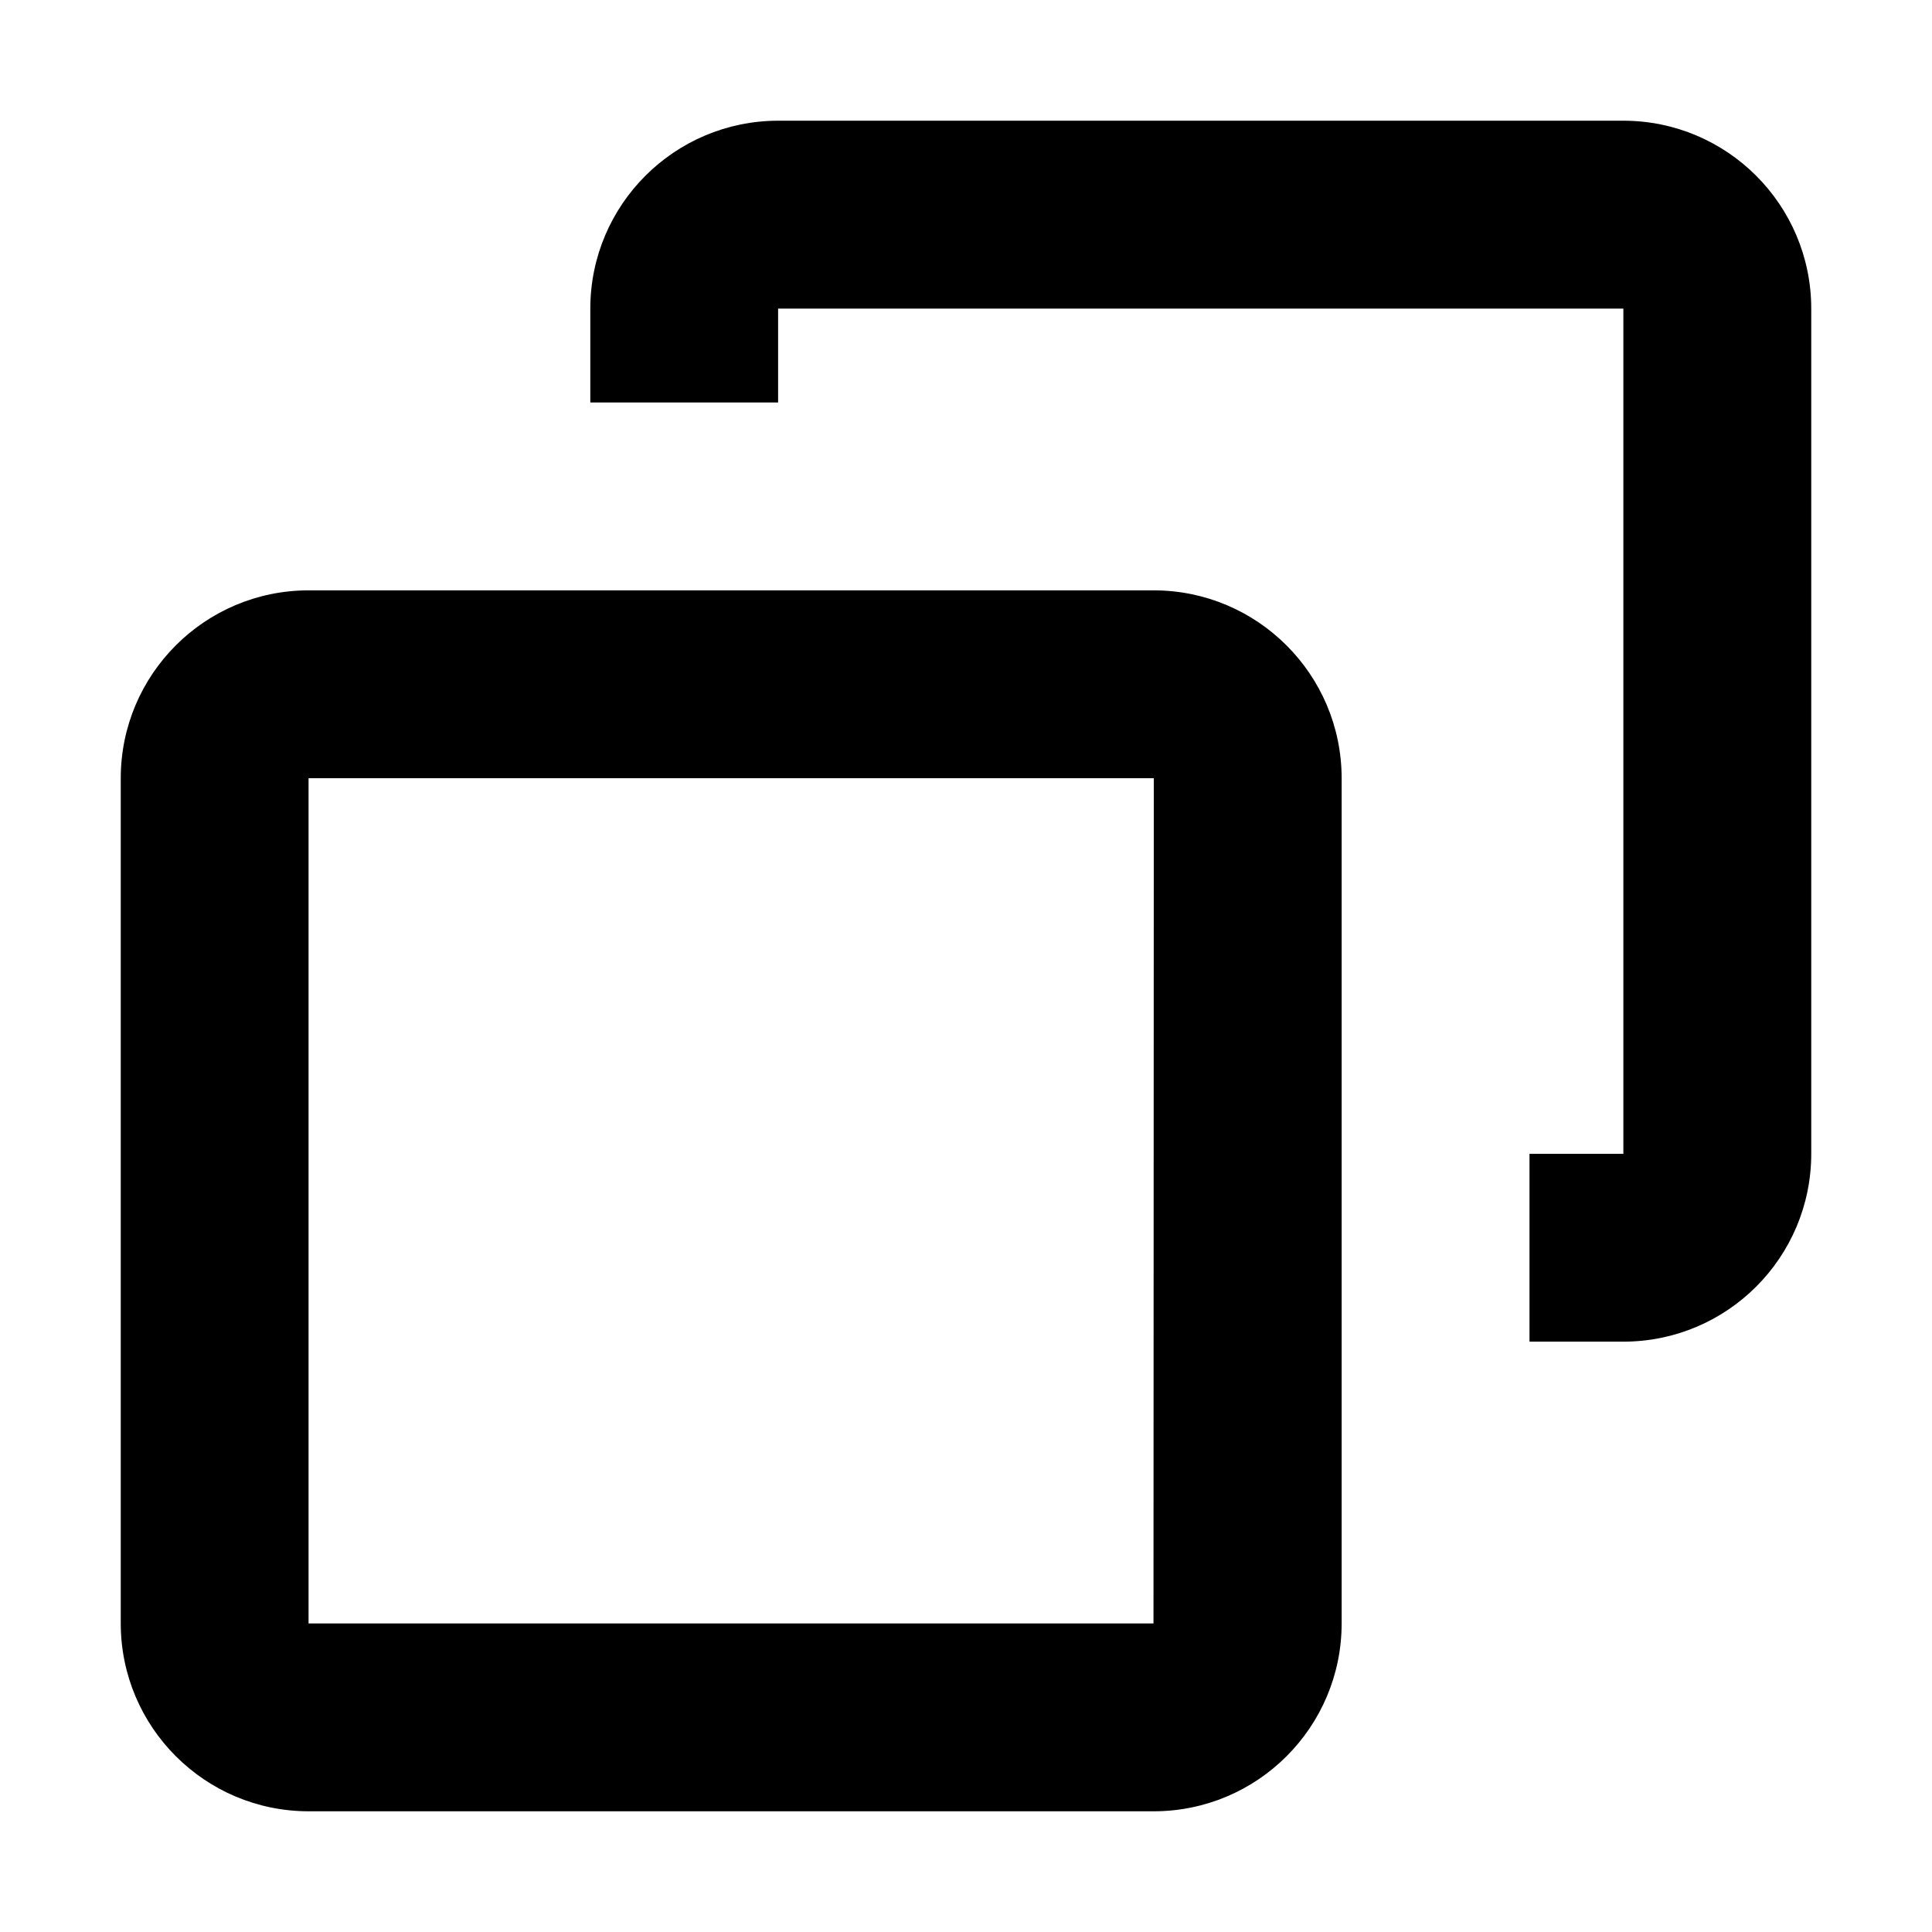
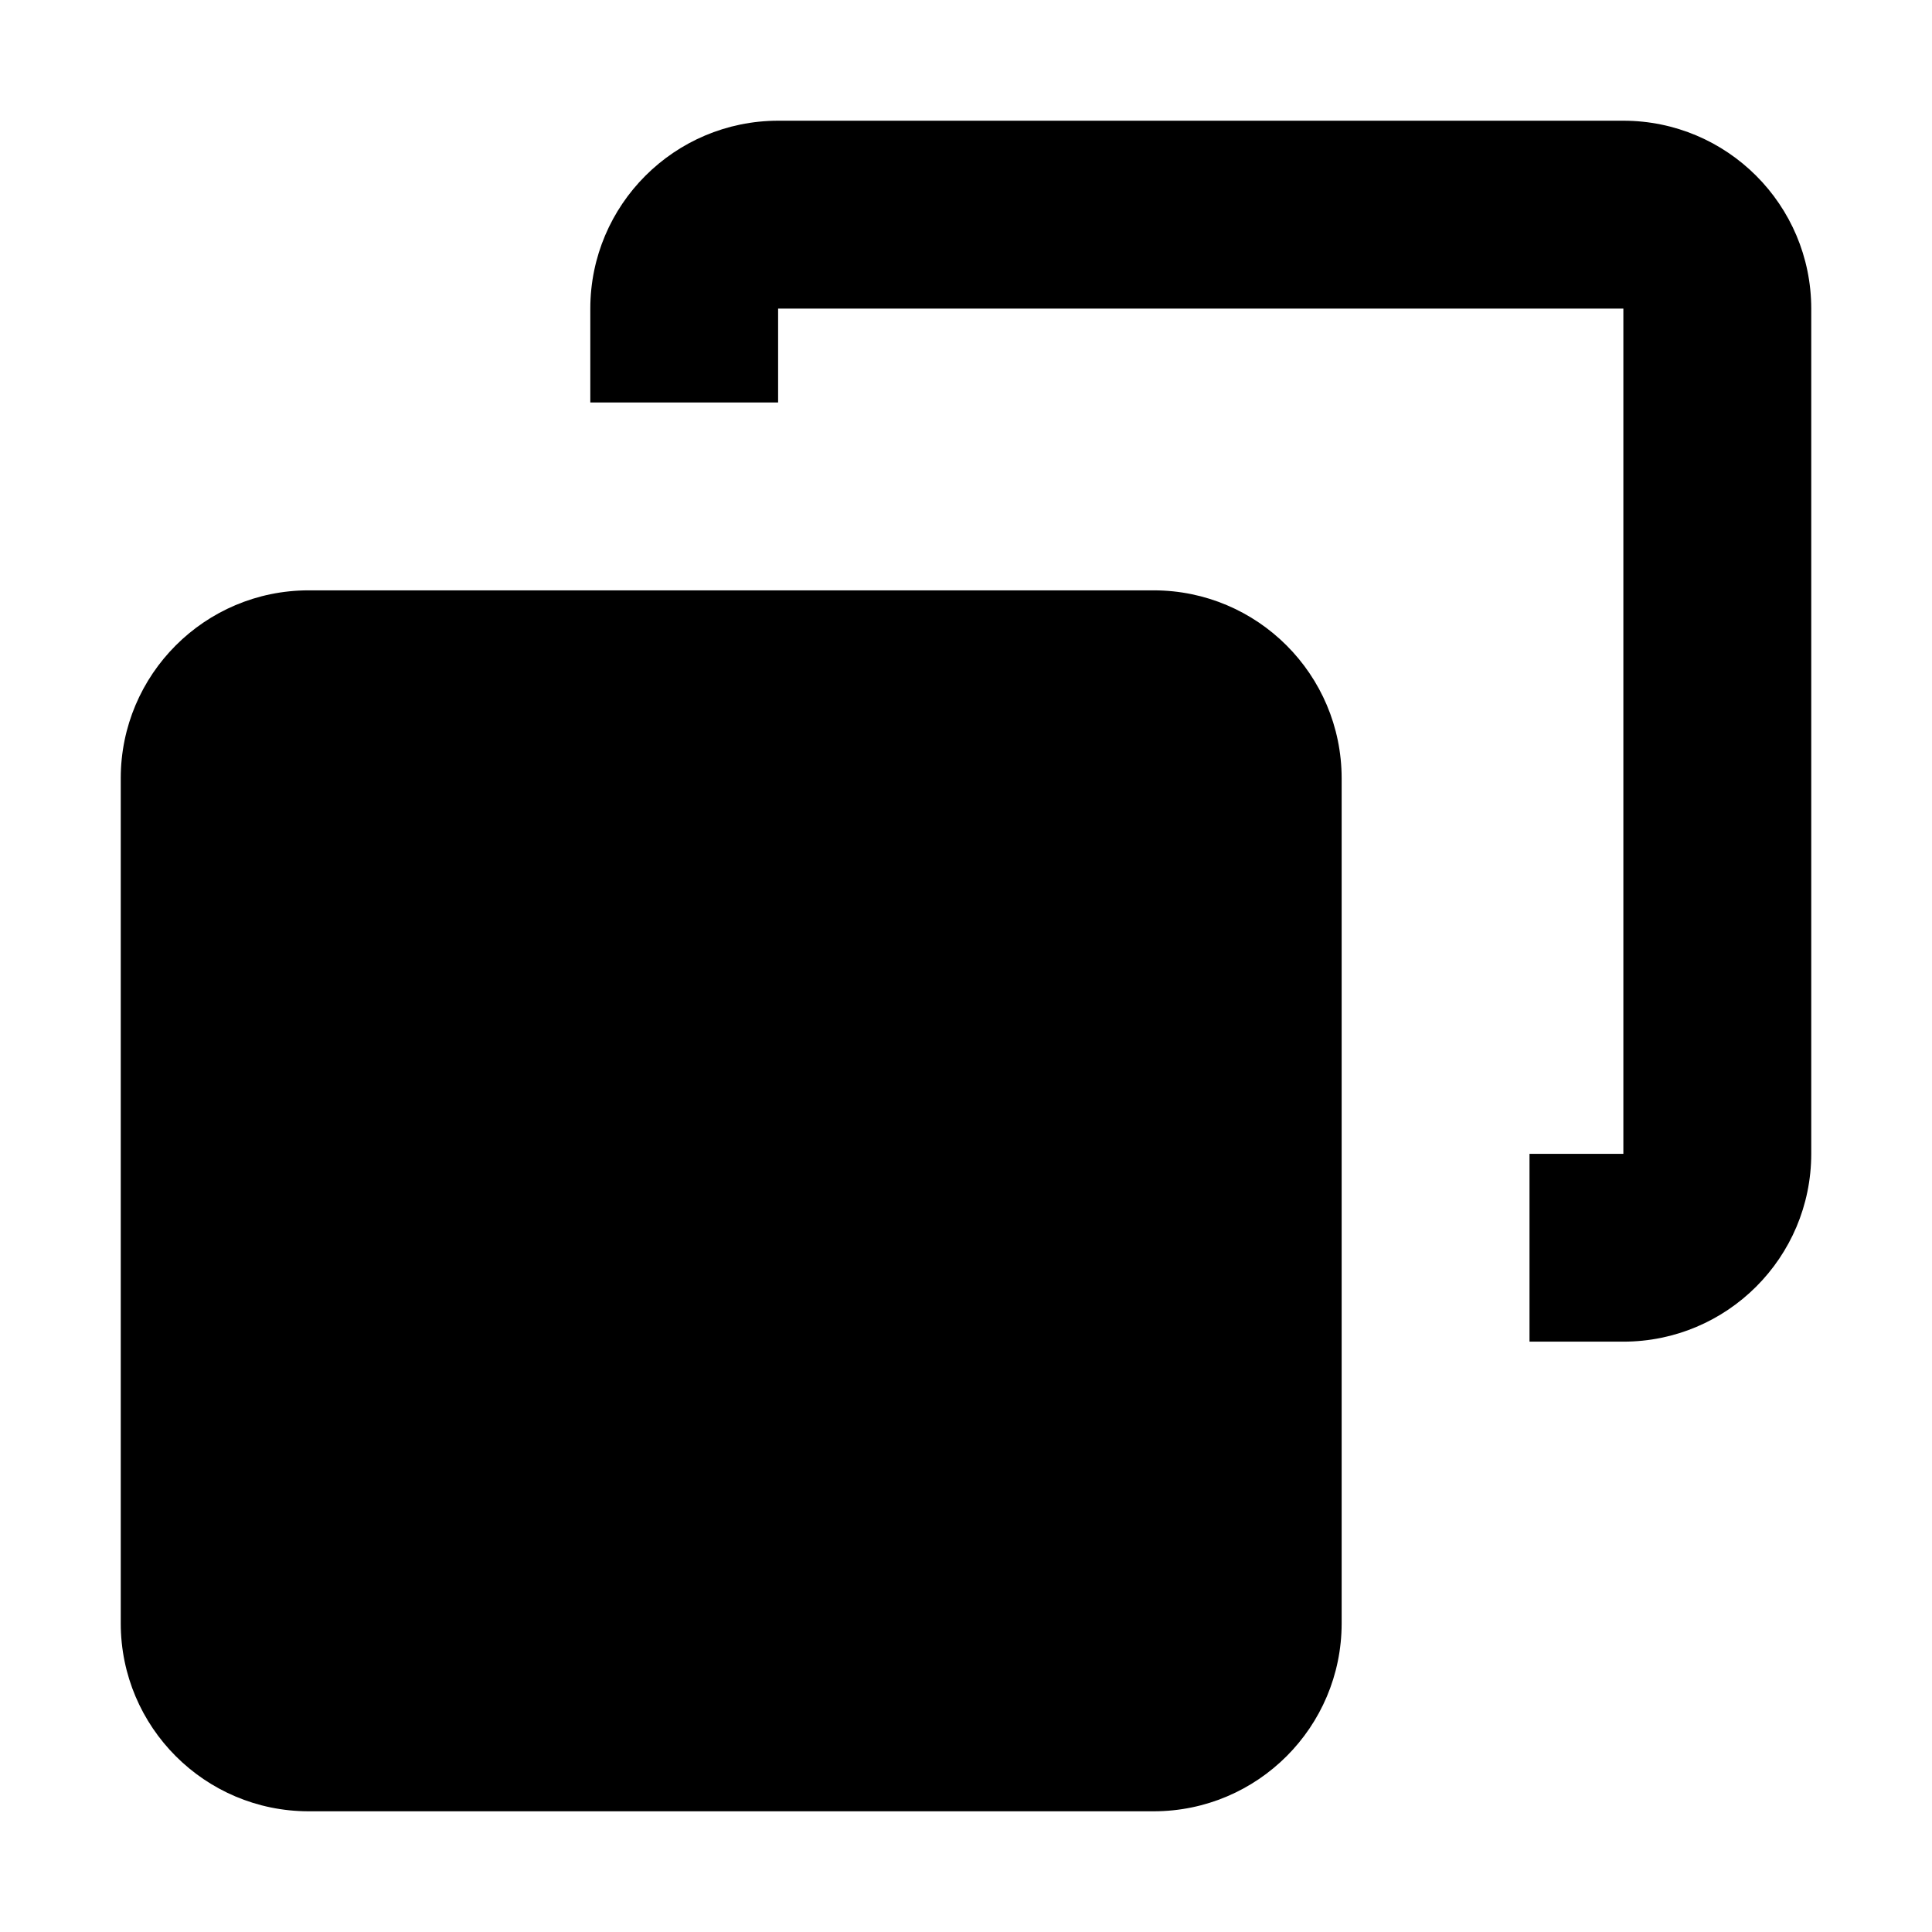
<svg xmlns="http://www.w3.org/2000/svg" version="1.1" id="レイヤー_1" x="0px" y="0px" width="48px" height="48px" viewBox="0 0 48 48" enable-background="new 0 0 48 48" xml:space="preserve">
-   <path id="ico_copy.svg" d="M28.666,14.667h-21C5.089,14.669,3.001,16.757,3,19.334v21c0.002,2.576,2.09,4.665,4.667,4.667h21  c2.576-0.003,4.664-2.091,4.666-4.667v-21C33.33,16.758,31.242,14.67,28.666,14.667z M28.658,40.334H7.666v-21h21L28.658,40.334z   M45,7.667v21c-0.002,2.577-2.09,4.665-4.668,4.666H38v-4.666h2.332v-21h-21V10h-4.666V7.666c0.002-2.576,2.09-4.664,4.666-4.667h21  C42.91,3.001,44.998,5.089,45,7.667L45,7.667z" />
+   <path id="ico_copy.svg" d="M28.666,14.667h-21C5.089,14.669,3.001,16.757,3,19.334v21c0.002,2.576,2.09,4.665,4.667,4.667h21  c2.576-0.003,4.664-2.091,4.666-4.667v-21C33.33,16.758,31.242,14.67,28.666,14.667z M28.658,40.334H7.666h21L28.658,40.334z   M45,7.667v21c-0.002,2.577-2.09,4.665-4.668,4.666H38v-4.666h2.332v-21h-21V10h-4.666V7.666c0.002-2.576,2.09-4.664,4.666-4.667h21  C42.91,3.001,44.998,5.089,45,7.667L45,7.667z" />
</svg>